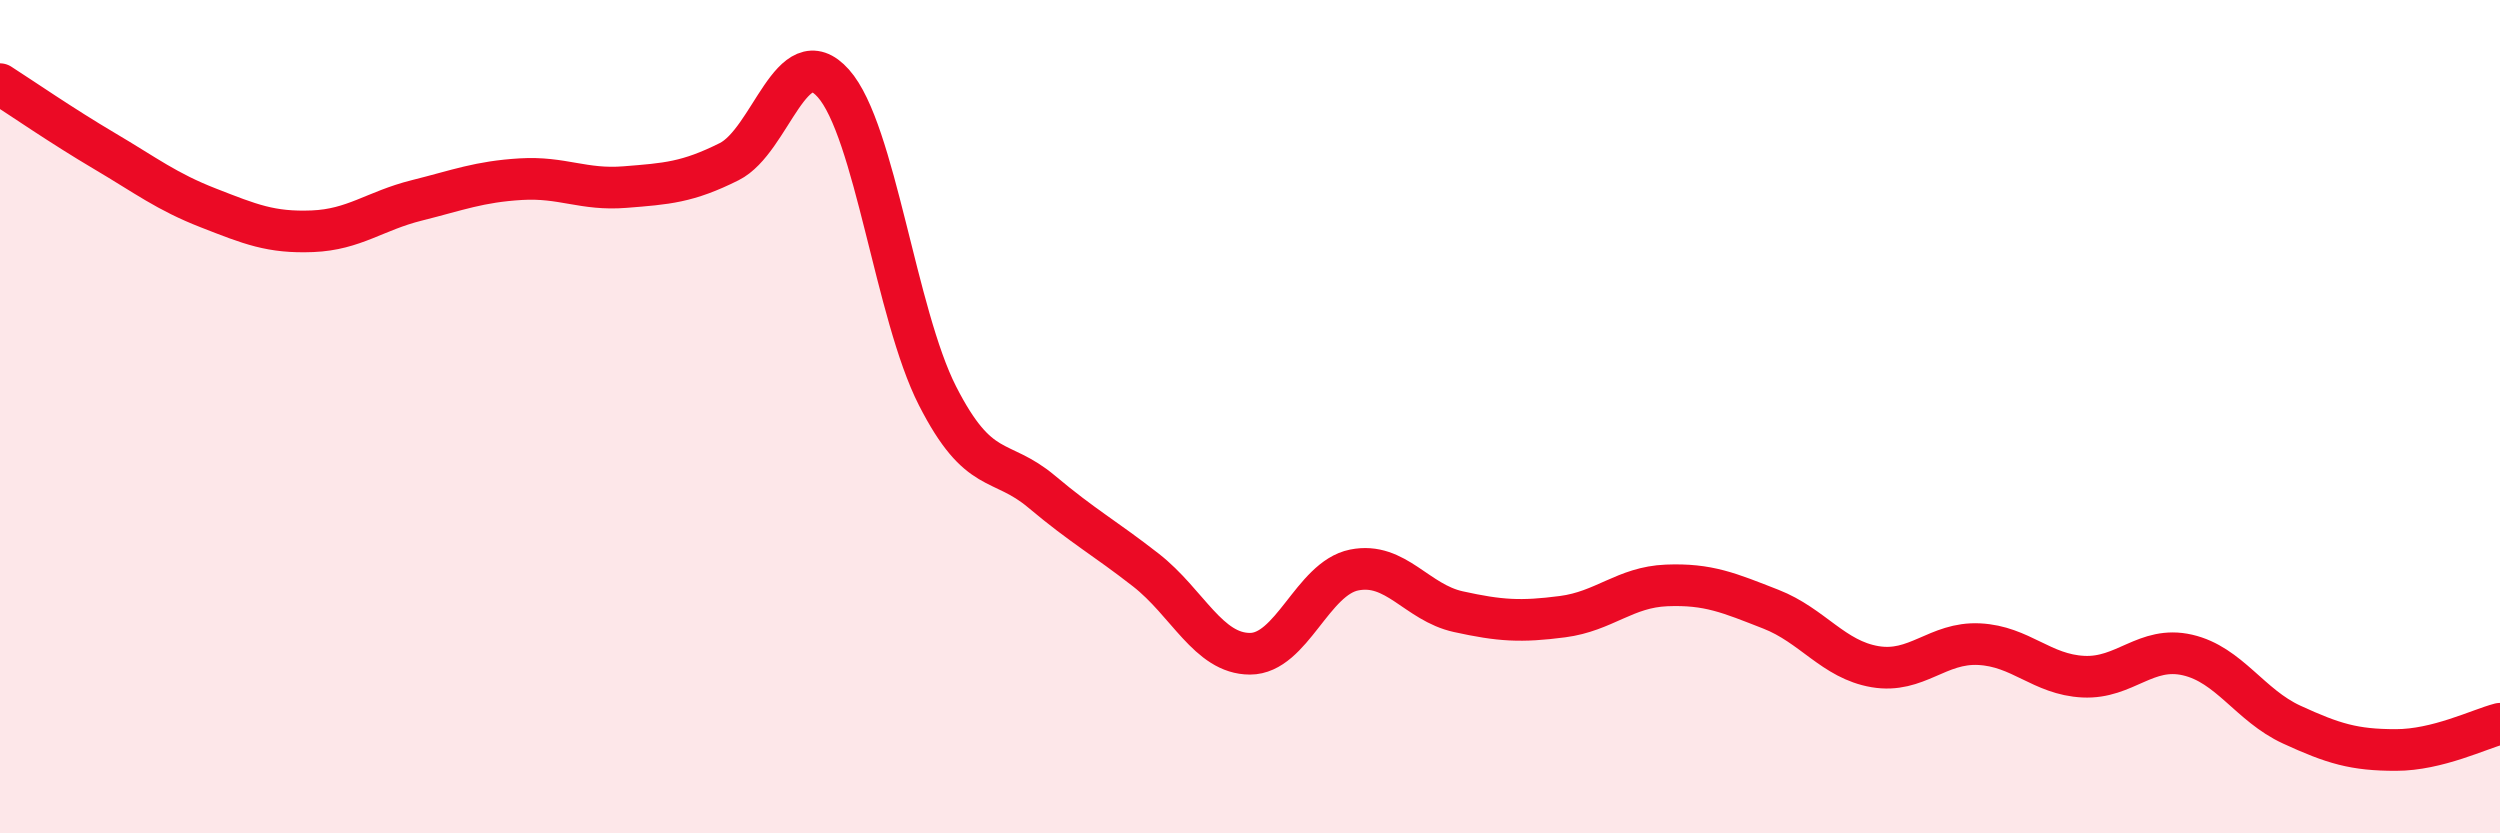
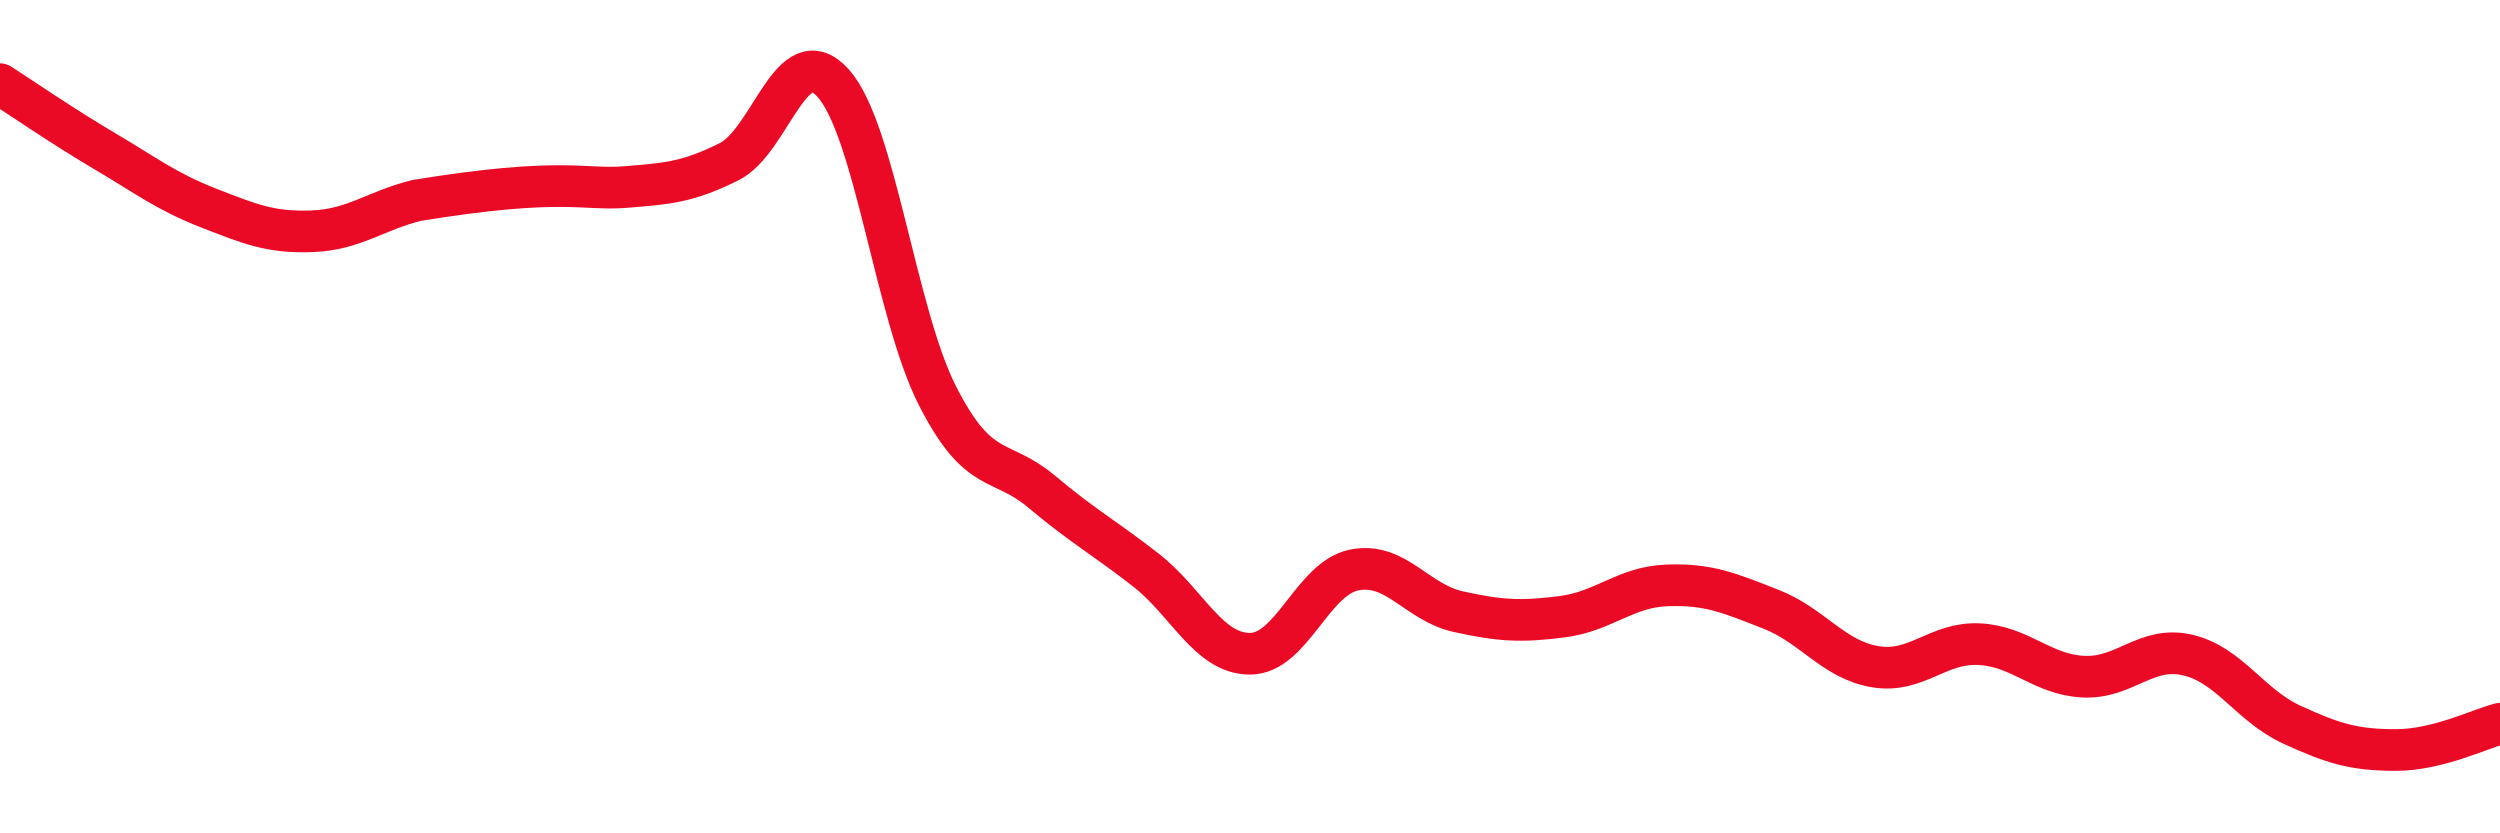
<svg xmlns="http://www.w3.org/2000/svg" width="60" height="20" viewBox="0 0 60 20">
-   <path d="M 0,2.02 C 0.5,2.34 1.5,3.03 2.5,3.62 C 3.5,4.21 4,4.6 5,4.99 C 6,5.38 6.5,5.59 7.5,5.55 C 8.5,5.51 9,5.06 10,4.81 C 11,4.56 11.5,4.36 12.5,4.3 C 13.5,4.24 14,4.57 15,4.49 C 16,4.41 16.5,4.38 17.5,3.88 C 18.5,3.38 19,0.88 20,2 C 21,3.12 21.5,7.54 22.5,9.5 C 23.5,11.46 24,10.96 25,11.8 C 26,12.64 26.5,12.9 27.5,13.68 C 28.5,14.46 29,15.69 30,15.69 C 31,15.69 31.5,13.88 32.5,13.68 C 33.5,13.48 34,14.46 35,14.68 C 36,14.9 36.5,14.93 37.5,14.8 C 38.5,14.67 39,14.09 40,14.05 C 41,14.01 41.5,14.23 42.5,14.62 C 43.5,15.01 44,15.83 45,16 C 46,16.17 46.5,15.41 47.5,15.46 C 48.5,15.51 49,16.19 50,16.24 C 51,16.29 51.5,15.49 52.5,15.72 C 53.5,15.95 54,16.93 55,17.39 C 56,17.85 56.5,18 57.5,18 C 58.5,18 59.5,17.5 60,17.37L60 20L0 20Z" fill="#EB0A25" opacity="0.1" stroke-linecap="round" stroke-linejoin="round" />
-   <path d="M 0,2.02 C 0.5,2.34 1.5,3.03 2.5,3.62 C 3.5,4.21 4,4.6 5,4.99 C 6,5.38 6.5,5.59 7.5,5.55 C 8.5,5.51 9,5.06 10,4.81 C 11,4.56 11.5,4.36 12.5,4.3 C 13.5,4.24 14,4.57 15,4.49 C 16,4.41 16.5,4.38 17.5,3.88 C 18.5,3.38 19,0.88 20,2 C 21,3.12 21.5,7.54 22.5,9.5 C 23.5,11.46 24,10.96 25,11.8 C 26,12.64 26.5,12.9 27.5,13.68 C 28.5,14.46 29,15.69 30,15.69 C 31,15.69 31.5,13.88 32.5,13.68 C 33.5,13.48 34,14.46 35,14.68 C 36,14.9 36.5,14.93 37.5,14.8 C 38.5,14.67 39,14.09 40,14.05 C 41,14.01 41.5,14.23 42.5,14.62 C 43.5,15.01 44,15.83 45,16 C 46,16.17 46.5,15.41 47.5,15.46 C 48.5,15.51 49,16.19 50,16.24 C 51,16.29 51.5,15.49 52.5,15.72 C 53.5,15.95 54,16.93 55,17.39 C 56,17.85 56.5,18 57.5,18 C 58.5,18 59.5,17.5 60,17.37" stroke="#EB0A25" stroke-width="1" fill="none" stroke-linecap="round" stroke-linejoin="round" />
+   <path d="M 0,2.02 C 0.5,2.34 1.5,3.03 2.5,3.62 C 3.5,4.21 4,4.6 5,4.99 C 6,5.38 6.5,5.59 7.5,5.55 C 8.5,5.51 9,5.06 10,4.81 C 13.5,4.24 14,4.57 15,4.49 C 16,4.41 16.5,4.38 17.5,3.88 C 18.5,3.38 19,0.88 20,2 C 21,3.12 21.5,7.54 22.5,9.5 C 23.5,11.46 24,10.96 25,11.8 C 26,12.64 26.5,12.9 27.5,13.68 C 28.5,14.46 29,15.69 30,15.69 C 31,15.69 31.5,13.88 32.5,13.68 C 33.5,13.48 34,14.46 35,14.68 C 36,14.9 36.5,14.93 37.5,14.8 C 38.5,14.67 39,14.09 40,14.05 C 41,14.01 41.5,14.23 42.5,14.62 C 43.5,15.01 44,15.83 45,16 C 46,16.17 46.5,15.41 47.5,15.46 C 48.5,15.51 49,16.19 50,16.24 C 51,16.29 51.5,15.49 52.5,15.72 C 53.5,15.95 54,16.93 55,17.39 C 56,17.85 56.5,18 57.5,18 C 58.5,18 59.5,17.5 60,17.37" stroke="#EB0A25" stroke-width="1" fill="none" stroke-linecap="round" stroke-linejoin="round" />
</svg>